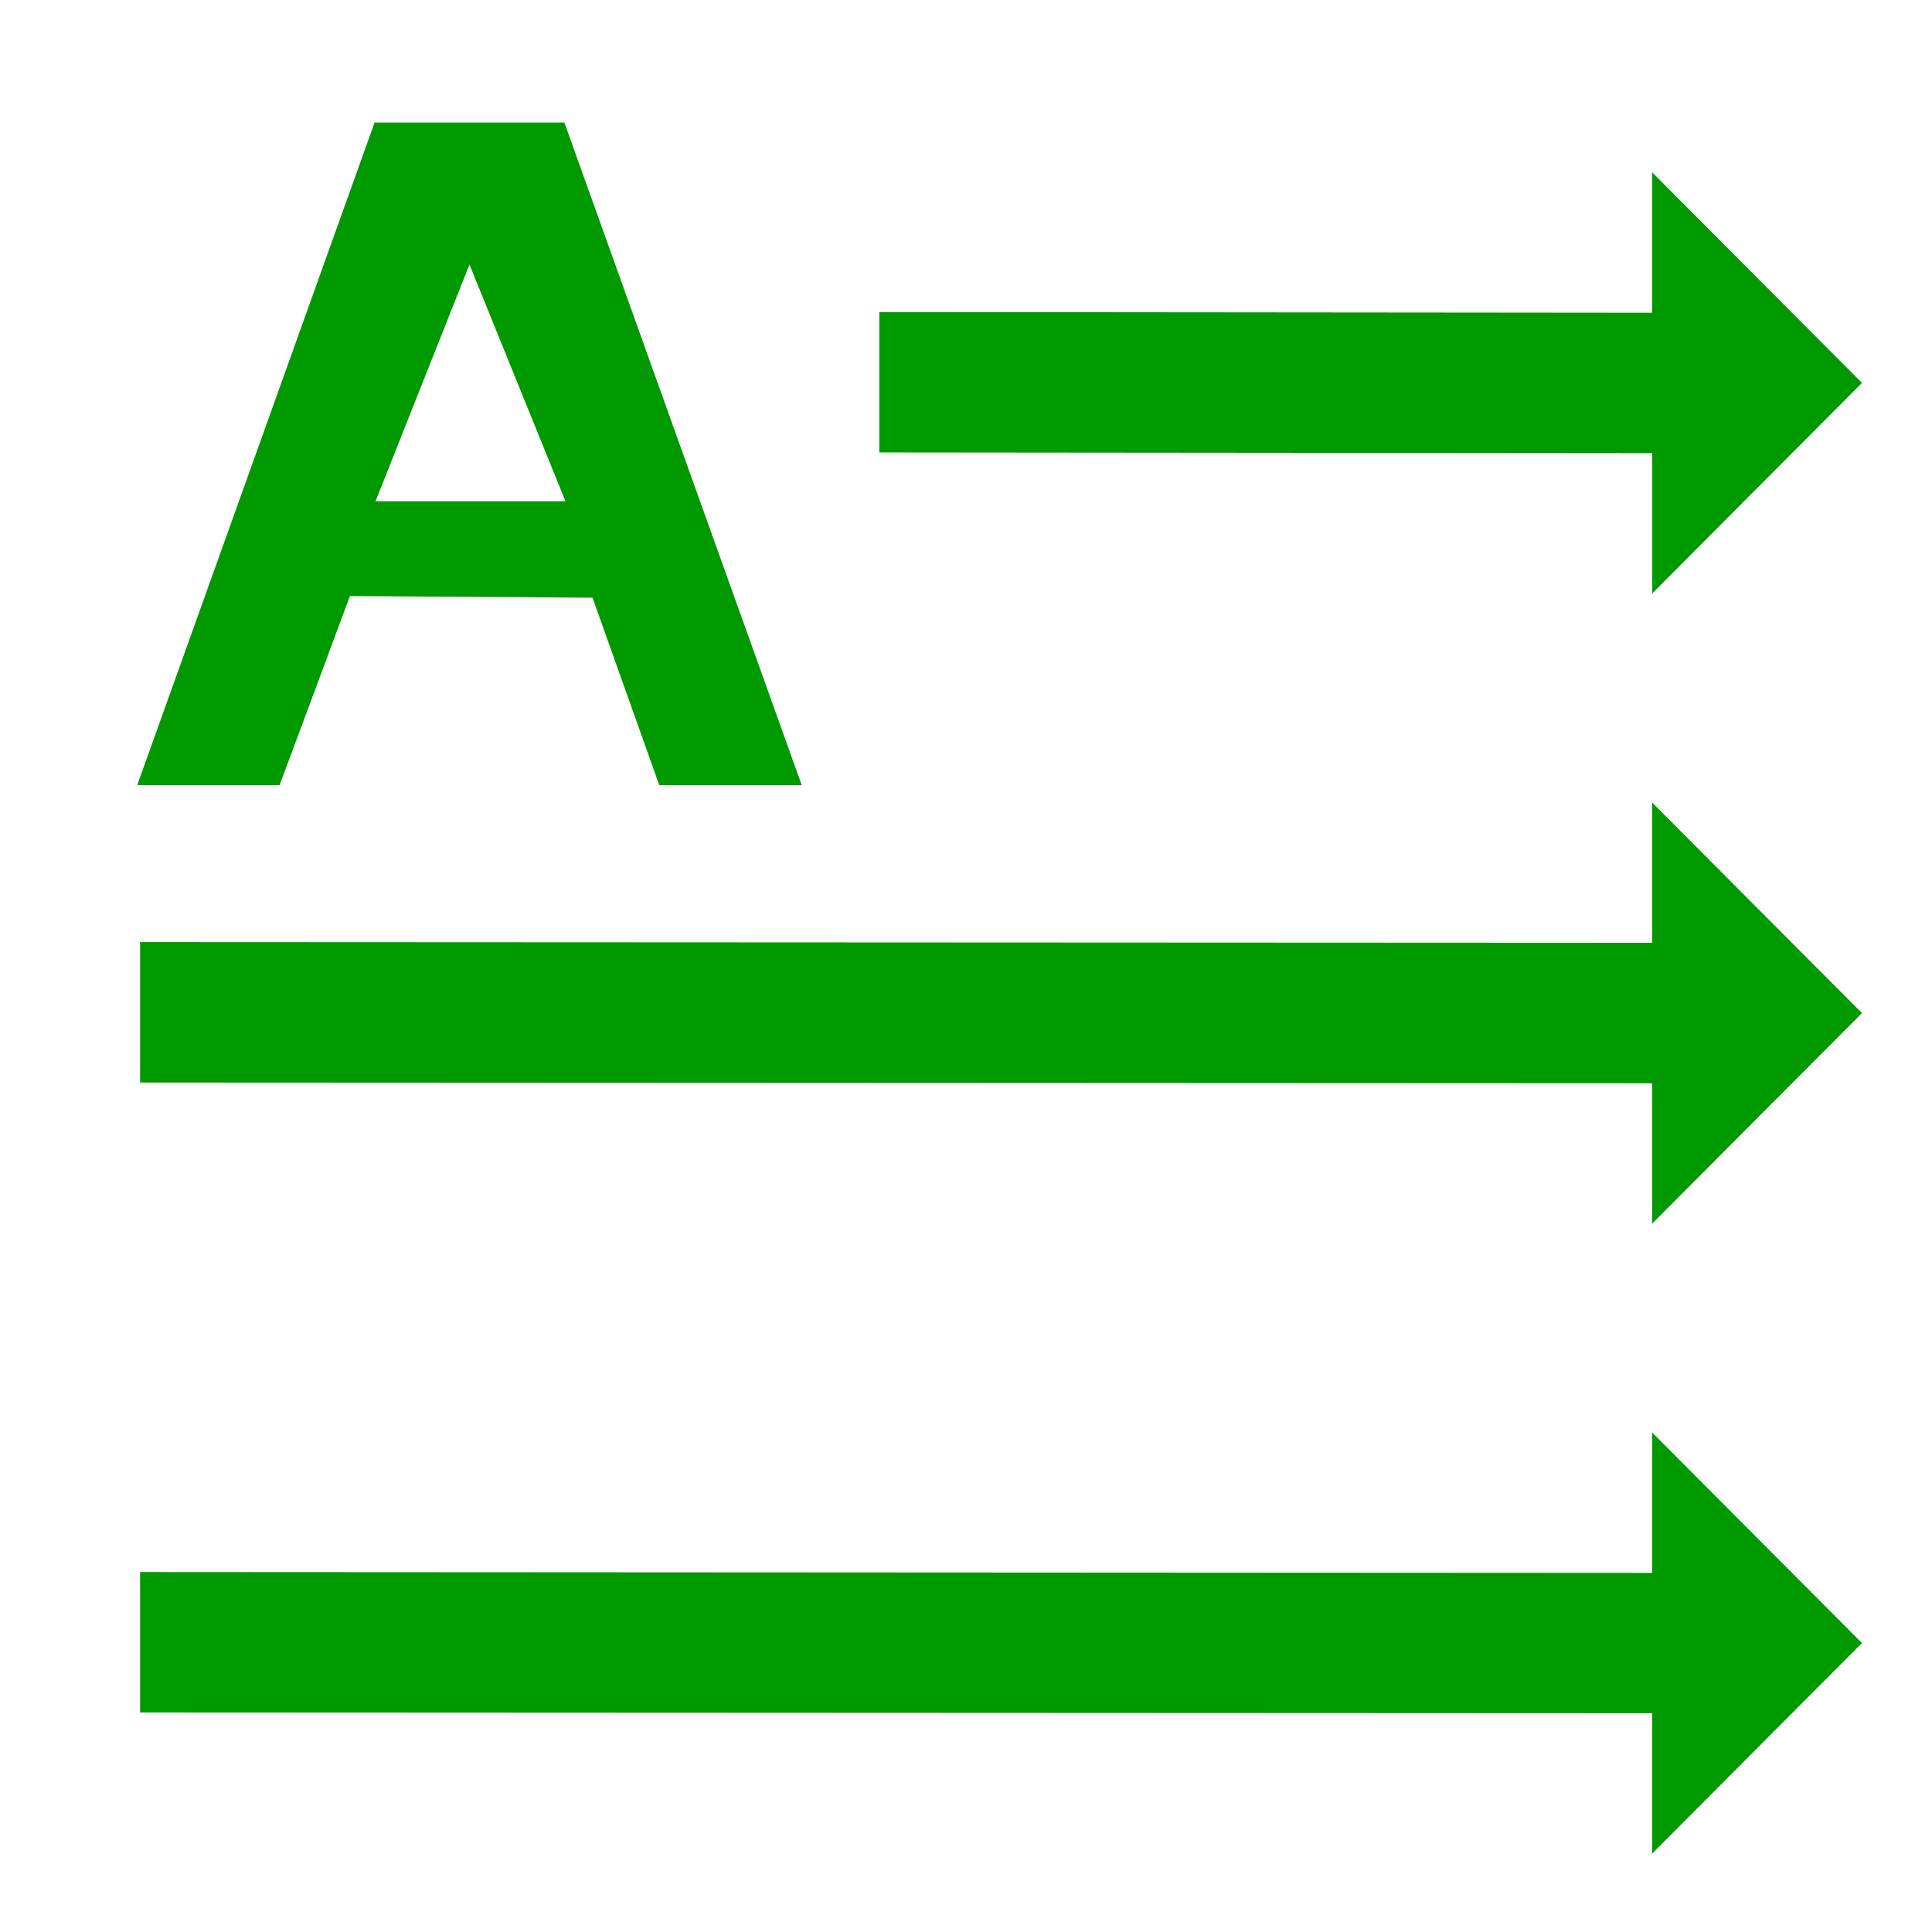
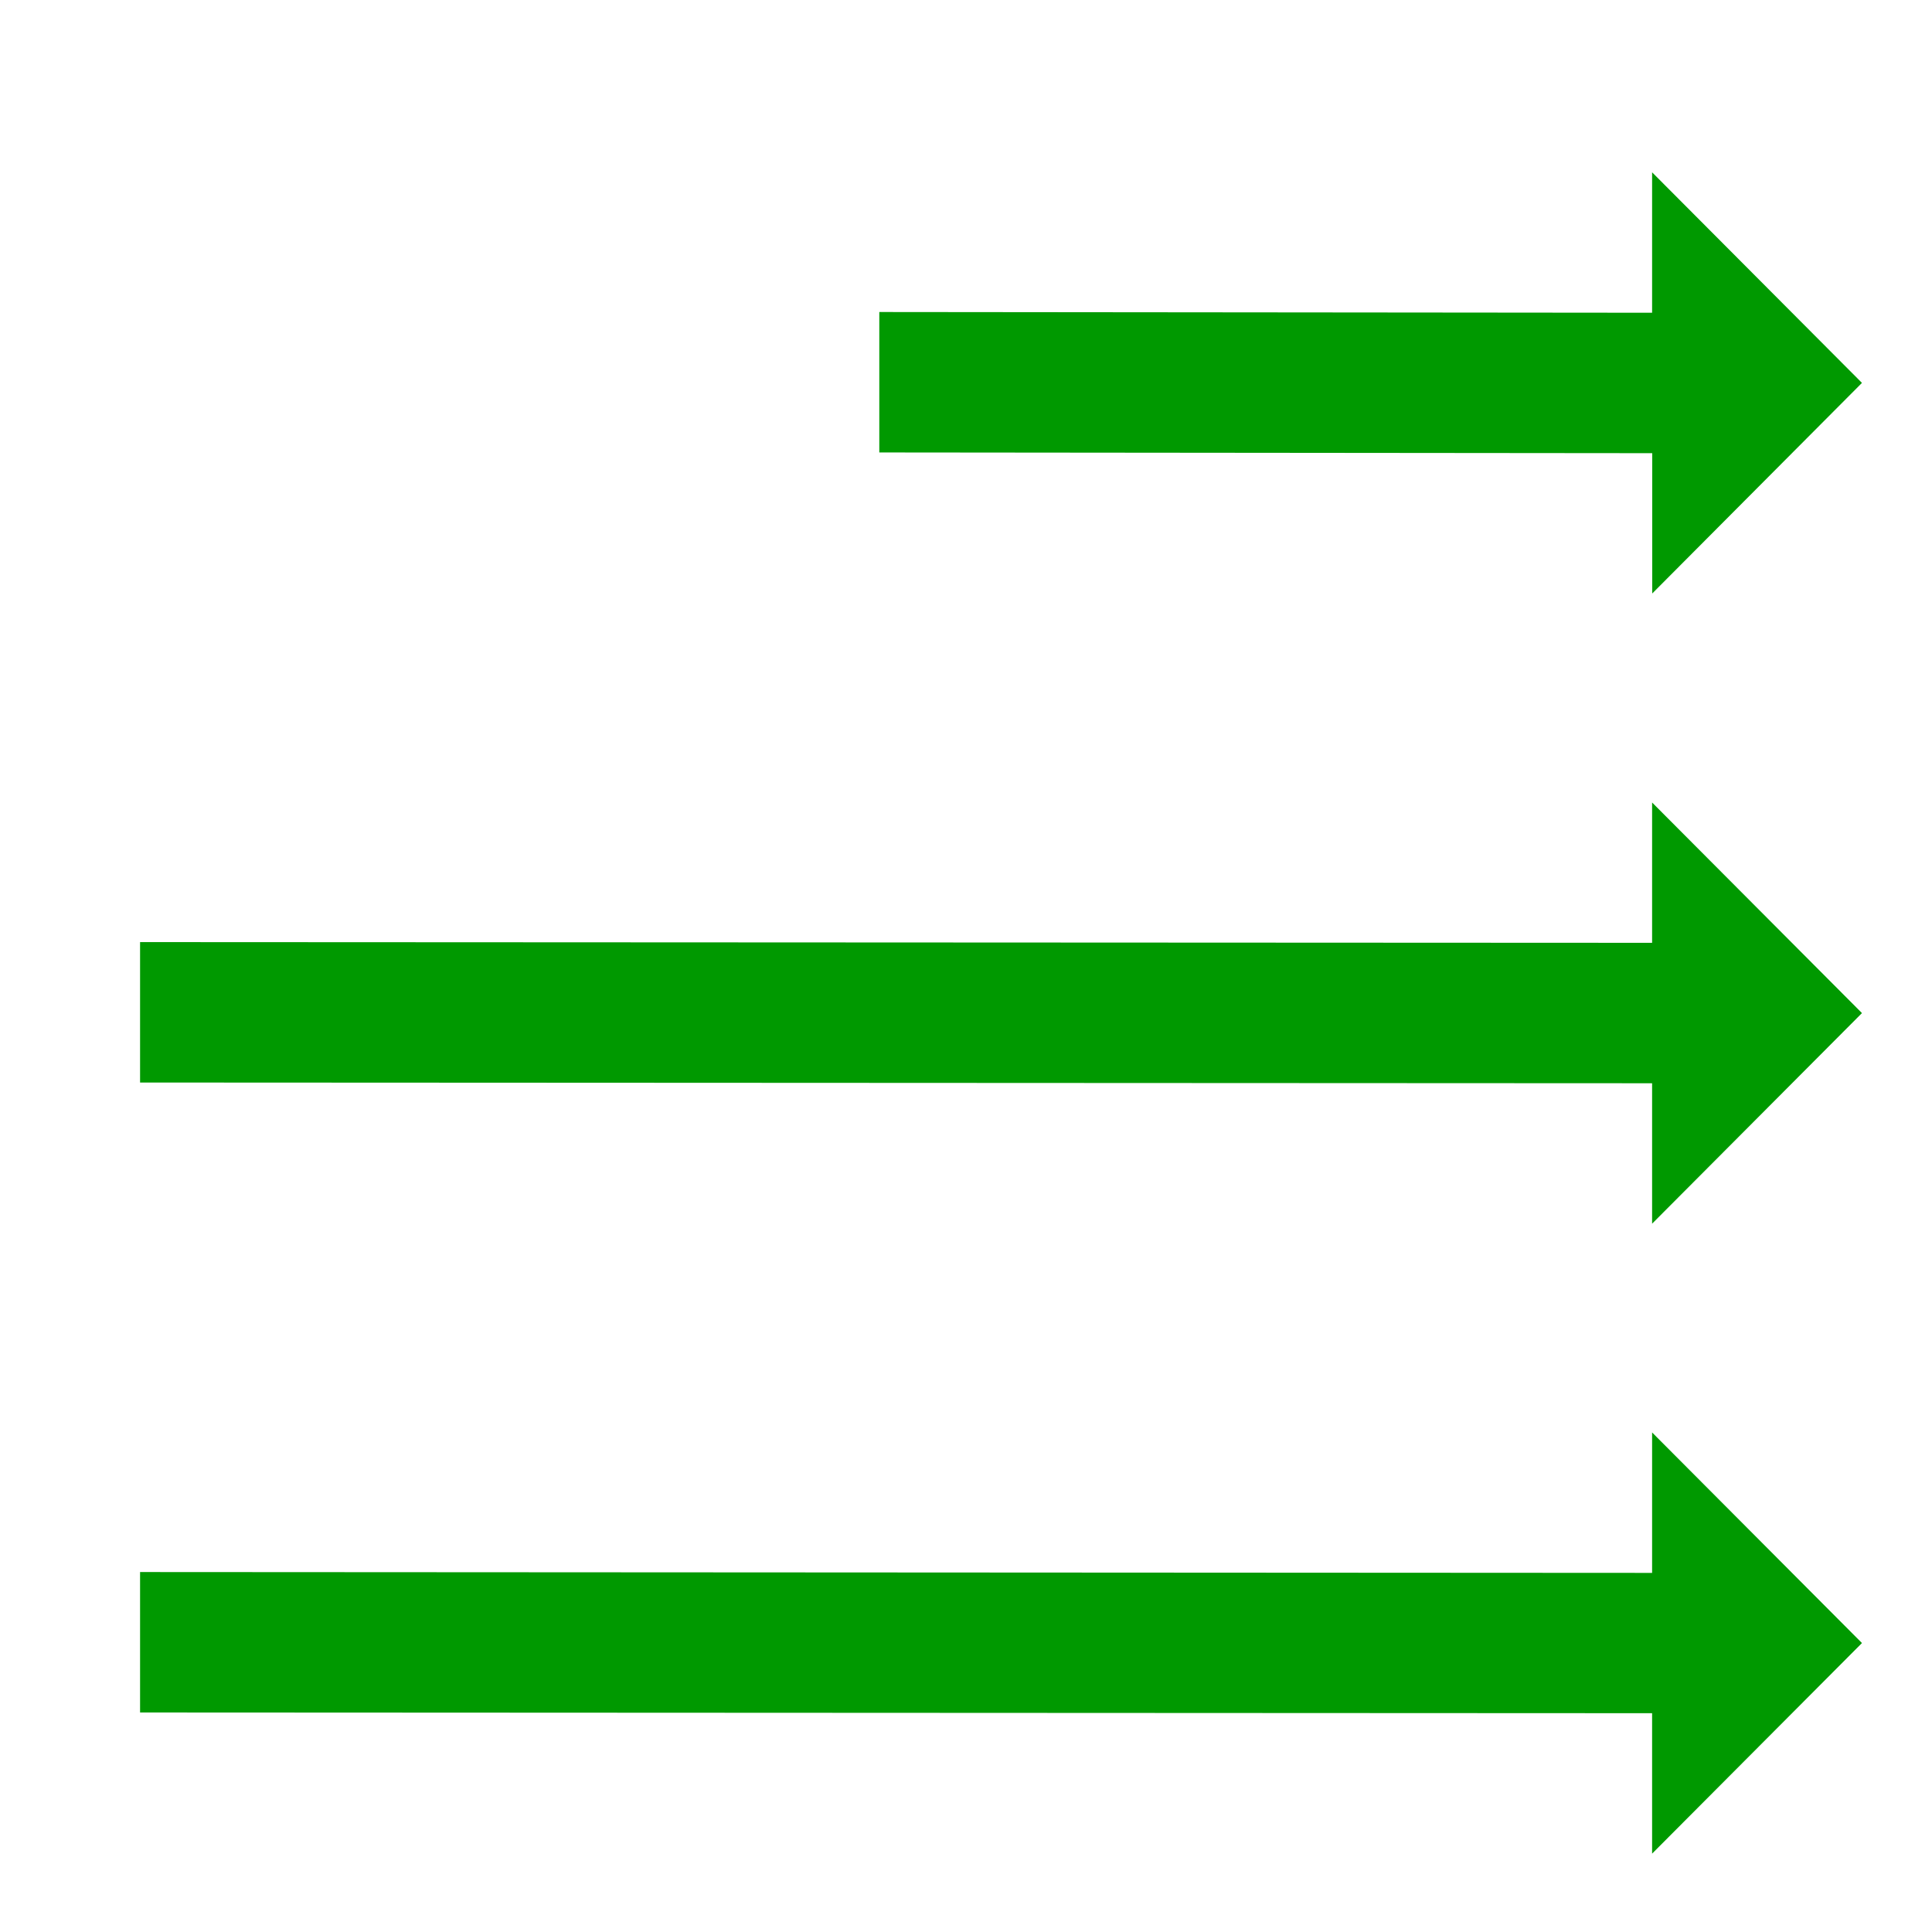
<svg xmlns="http://www.w3.org/2000/svg" xmlns:ns1="http://www.inkscape.org/namespaces/inkscape" xmlns:ns2="http://sodipodi.sourceforge.net/DTD/sodipodi-0.dtd" ns1:version="1.0alpha2 (9a5671800d, 2019-09-04, custom)" ns2:docname="frmt-text-direction-horizontal-symbolic.svg" viewBox="0 0 16 16" height="16" width="16" id="svg1" version="1.1">
  <defs id="defs913" />
  <ns2:namedview ns1:snap-global="false" ns1:current-layer="svg1" ns1:window-maximized="1" ns1:window-y="27" ns1:window-x="0" ns1:window-height="1376" ns1:window-width="2560" ns1:cy="18.276386" ns1:cx="11.838902" ns1:zoom="21.337261" showgrid="true" id="namedview" guidetolerance="10" gridtolerance="10" objecttolerance="10">
    <ns1:grid id="grid" type="xygrid" />
  </ns2:namedview>
  <g id="frmt-text-direction-vertical" ns1:label="00188" transform="matrix(0.999,0,0,1,-558.651,-805.362)">
    <path style="opacity:0;fill:none" d="m 559,805.362 h 16 v 16 h -16 z" id="rect15925" ns1:connector-curvature="0" />
  </g>
  <path style="opacity:1;fill:#009900;stroke-width:0.581" d="m 7.282,2.584 v 1.163 l 6.401,0.006 V 4.915 L 15.42,3.171 13.682,1.427 v 1.163 z" id="path994" ns1:connector-curvature="0" />
  <path ns1:connector-curvature="0" id="path15977" d="m 1.16,7.802 v 1.163 l 12.522,0.006 v 1.163 l 1.738,-1.744 -1.738,-1.744 V 7.808 Z" style="opacity:1;fill:#009900;stroke-width:0.581" ns2:nodetypes="cccccccc" />
-   <path style="opacity:1;fill:#009900;stroke-width:0.785" d="M 3.102,1.015 1.136,6.503 H 2.315 c 0.584,-1.568 0,7.89e-4 0.583,-1.567 l 2.009,0.014 0.553,1.553 h 1.18 l -1.966,-5.488 z m 0.786,1.176 0.795,1.96 h -1.573 z" id="path15981" ns1:connector-curvature="0" />
  <path style="opacity:1;fill:#009900;stroke-width:0.581" d="m 1.16,13.019 v 1.163 l 12.522,0.006 v 1.163 l 1.738,-1.744 -1.738,-1.744 v 1.163 z" id="path996" ns1:connector-curvature="0" ns2:nodetypes="cccccccc" />
</svg>